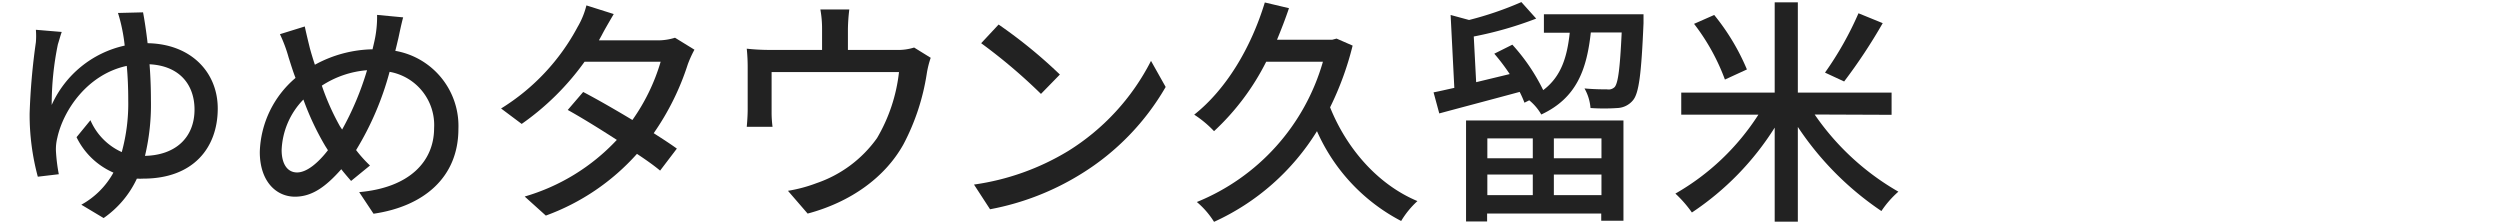
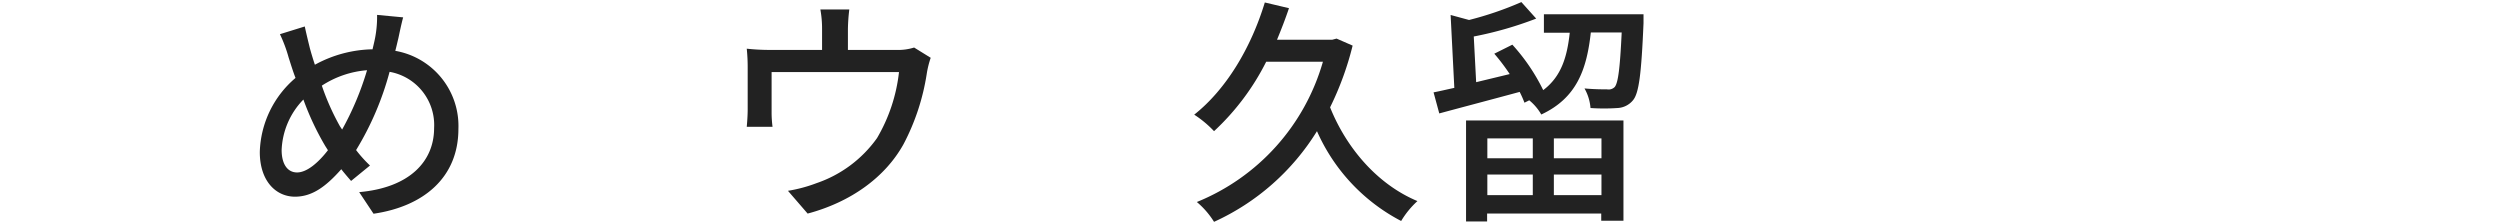
<svg xmlns="http://www.w3.org/2000/svg" id="レイヤー_1" data-name="レイヤー 1" viewBox="0 0 324 29">
  <defs>
    <style>.cls-1{fill:#222;}</style>
  </defs>
-   <path class="cls-1" d="M18.54,1.6c.19,1,.4,2.36.59,4,5.64.09,9.09,3.78,9.09,8.46,0,5.12-3.2,9.09-9.65,9.09a7.58,7.58,0,0,1-.83,0,12.81,12.81,0,0,1-4.31,5.11l-2.89-1.73a10.53,10.53,0,0,0,4.16-4.16,9.55,9.55,0,0,1-4.78-4.59l1.8-2.2a8,8,0,0,0,4.06,4.13,23.68,23.68,0,0,0,.84-6.7c0-1.55-.06-3.07-.19-4.47-5.08,1.09-8.21,5.71-9,9.31a6.13,6.13,0,0,0-.18,1.73,23,23,0,0,0,.37,3L4.9,22.9a30.86,30.86,0,0,1-1.06-8.19,83.67,83.67,0,0,1,.81-9.23,10,10,0,0,0,0-1.62L8,4.14c-.19.53-.34,1.12-.5,1.61a38.64,38.64,0,0,0-.8,7.85,13.58,13.58,0,0,1,9.46-7.69,21.65,21.65,0,0,0-.35-2.23,19.56,19.56,0,0,0-.52-2Zm6.67,12.59c0-3.07-1.8-5.65-5.83-5.86.12,1.49.18,3.1.18,4.68a28.53,28.53,0,0,1-.77,7.19C22.76,20.11,25.21,17.82,25.21,14.19Z" />
  <path class="cls-1" d="M52.25,2.25c-.22.78-.47,2-.62,2.7-.13.53-.25,1.08-.4,1.64A9.88,9.88,0,0,1,59.41,16.7c0,6.29-4.49,10.05-11,11l-1.86-2.8c6.55-.58,9.71-4,9.71-8.3a7,7,0,0,0-5.77-7.29,38.51,38.51,0,0,1-4.34,10.14,16.78,16.78,0,0,0,1.8,2l-2.45,2c-.43-.5-.87-1-1.27-1.52-2,2.26-3.78,3.56-6,3.56-2.45,0-4.56-2-4.56-5.79A13.07,13.07,0,0,1,38.3,10.1c-.35-.9-.62-1.8-.9-2.67a18.3,18.3,0,0,0-1.12-3l3.22-1c.19.9.44,1.92.66,2.82.18.65.4,1.4.65,2.14a16.1,16.1,0,0,1,7.47-2c.15-.65.31-1.27.4-1.86a14.42,14.42,0,0,0,.19-2.6ZM42.14,18.9a35.61,35.61,0,0,1-2.82-6,9.92,9.92,0,0,0-2.82,6.54c0,1.8.74,2.91,2,2.91s2.73-1.24,4-2.88Zm2.2-2.11A38.15,38.15,0,0,0,47.57,9.1a12.53,12.53,0,0,0-5.86,2,31.42,31.42,0,0,0,2.35,5.27Z" />
-   <path class="cls-1" d="M90,6.44a14.11,14.11,0,0,0-.87,1.92,33.44,33.44,0,0,1-4.41,8.9c1.15.74,2.21,1.42,3,2l-2.17,2.85c-.74-.62-1.77-1.36-3-2.17a29.19,29.19,0,0,1-11.81,8L68,25.47a26.43,26.43,0,0,0,11.94-7.34c-2.3-1.49-4.68-2.95-6.36-3.88l2-2.33c1.73.9,4.12,2.27,6.38,3.63A25.43,25.43,0,0,0,85.62,8H75.76a33.94,33.94,0,0,1-8.15,8.06l-2.67-2A27.75,27.75,0,0,0,74.86,3.49,10.46,10.46,0,0,0,76,.7l3.54,1.12C79,2.75,78.31,3.92,78,4.54l-.38.69h7.54a7.38,7.38,0,0,0,2.32-.34Z" />
  <path class="cls-1" d="M120.62,7.49a12.05,12.05,0,0,0-.52,2.11,29,29,0,0,1-3,9.08c-2.39,4.31-6.85,7.51-12.43,9l-2.55-2.95a19.15,19.15,0,0,0,3.72-1,15.92,15.92,0,0,0,7.82-5.83,21.52,21.52,0,0,0,2.85-8.56H100v5.09a14.54,14.54,0,0,0,.12,2H96.78c.06-.65.12-1.55.12-2.23V8.82a23.93,23.93,0,0,0-.12-2.51,27.51,27.51,0,0,0,3,.16h6.76V3.8a13.91,13.91,0,0,0-.22-2.57h3.75a23.31,23.31,0,0,0-.18,2.57V6.47h6.26a6.88,6.88,0,0,0,2.32-.31Z" />
-   <path class="cls-1" d="M138.42,19.58A29.49,29.49,0,0,0,149.17,7.89l1.9,3.38A32.06,32.06,0,0,1,140.18,22.5a34.27,34.27,0,0,1-11.87,4.62l-2.08-3.2A32.15,32.15,0,0,0,138.42,19.58Zm-1.06-9.92-2.45,2.51a70.88,70.88,0,0,0-7.75-6.57l2.26-2.42A63.26,63.26,0,0,1,137.36,9.66Z" />
  <path class="cls-1" d="M175.3,5.91a39.31,39.31,0,0,1-2.92,8c2.14,5.33,6.17,10,11.32,12.15a11.45,11.45,0,0,0-2.11,2.58A24.09,24.09,0,0,1,170.68,17a30.51,30.51,0,0,1-13.34,11.75,10.79,10.79,0,0,0-2.23-2.57A27.89,27.89,0,0,0,171.45,8H164.1A31.67,31.67,0,0,1,157.34,17a14,14,0,0,0-2.57-2.14c4.12-3.26,7.35-8.62,9.15-14.54l3.13.74c-.47,1.4-1,2.76-1.55,4.09h7.16l.56-.15Z" />
  <path class="cls-1" d="M213,1.85s0,.74,0,1.15c-.28,6.57-.59,9.08-1.37,10a2.76,2.76,0,0,1-2,1,25.89,25.89,0,0,1-3.5,0,6.12,6.12,0,0,0-.78-2.54c1.27.12,2.42.12,2.92.12a1.11,1.11,0,0,0,1-.31c.43-.52.68-2.35.9-7.06h-4c-.53,4.8-1.83,8.49-6.42,10.63A6.6,6.6,0,0,0,198.19,13l-.62.31a13.46,13.46,0,0,0-.62-1.4c-3.69,1-7.5,2-10.42,2.79l-.74-2.73c.8-.15,1.7-.37,2.69-.58L188,1.94l2.39.65A43.31,43.31,0,0,0,197.17.27l1.92,2.14A47.46,47.46,0,0,1,191,4.73l.31,5.92,4.35-1.05a26.21,26.21,0,0,0-2-2.64L196,5.79A25,25,0,0,1,200,11.68c2.35-1.77,3.1-4.31,3.44-7.44h-3.35V1.85ZM190,15.61H210.4v13h-2.88v-.94H192.73V28.7H190Zm2.76,2.33v2.57h5.89V17.94Zm5.89,7.35V22.62h-5.89v2.67Zm8.9-7.35h-6.17v2.57h6.17Zm0,7.35V22.62h-6.17v2.67Z" />
-   <path class="cls-1" d="M235.18,14.84a33.11,33.11,0,0,0,10.85,10,12.7,12.7,0,0,0-2.2,2.51A39.37,39.37,0,0,1,233,16.45V28.73h-3V16.54a36.57,36.57,0,0,1-10.73,11,15.41,15.41,0,0,0-2.14-2.45,31.06,31.06,0,0,0,10.76-10.23h-10V12H230V.3h3V12h12.15v2.88Zm-11.63-4.53a27.32,27.32,0,0,0-4-7.22l2.61-1.15A28.77,28.77,0,0,1,226.4,9ZM244,3a69.8,69.8,0,0,1-5,7.56l-2.48-1.15a42.66,42.66,0,0,0,4.34-7.69Z" />
</svg>